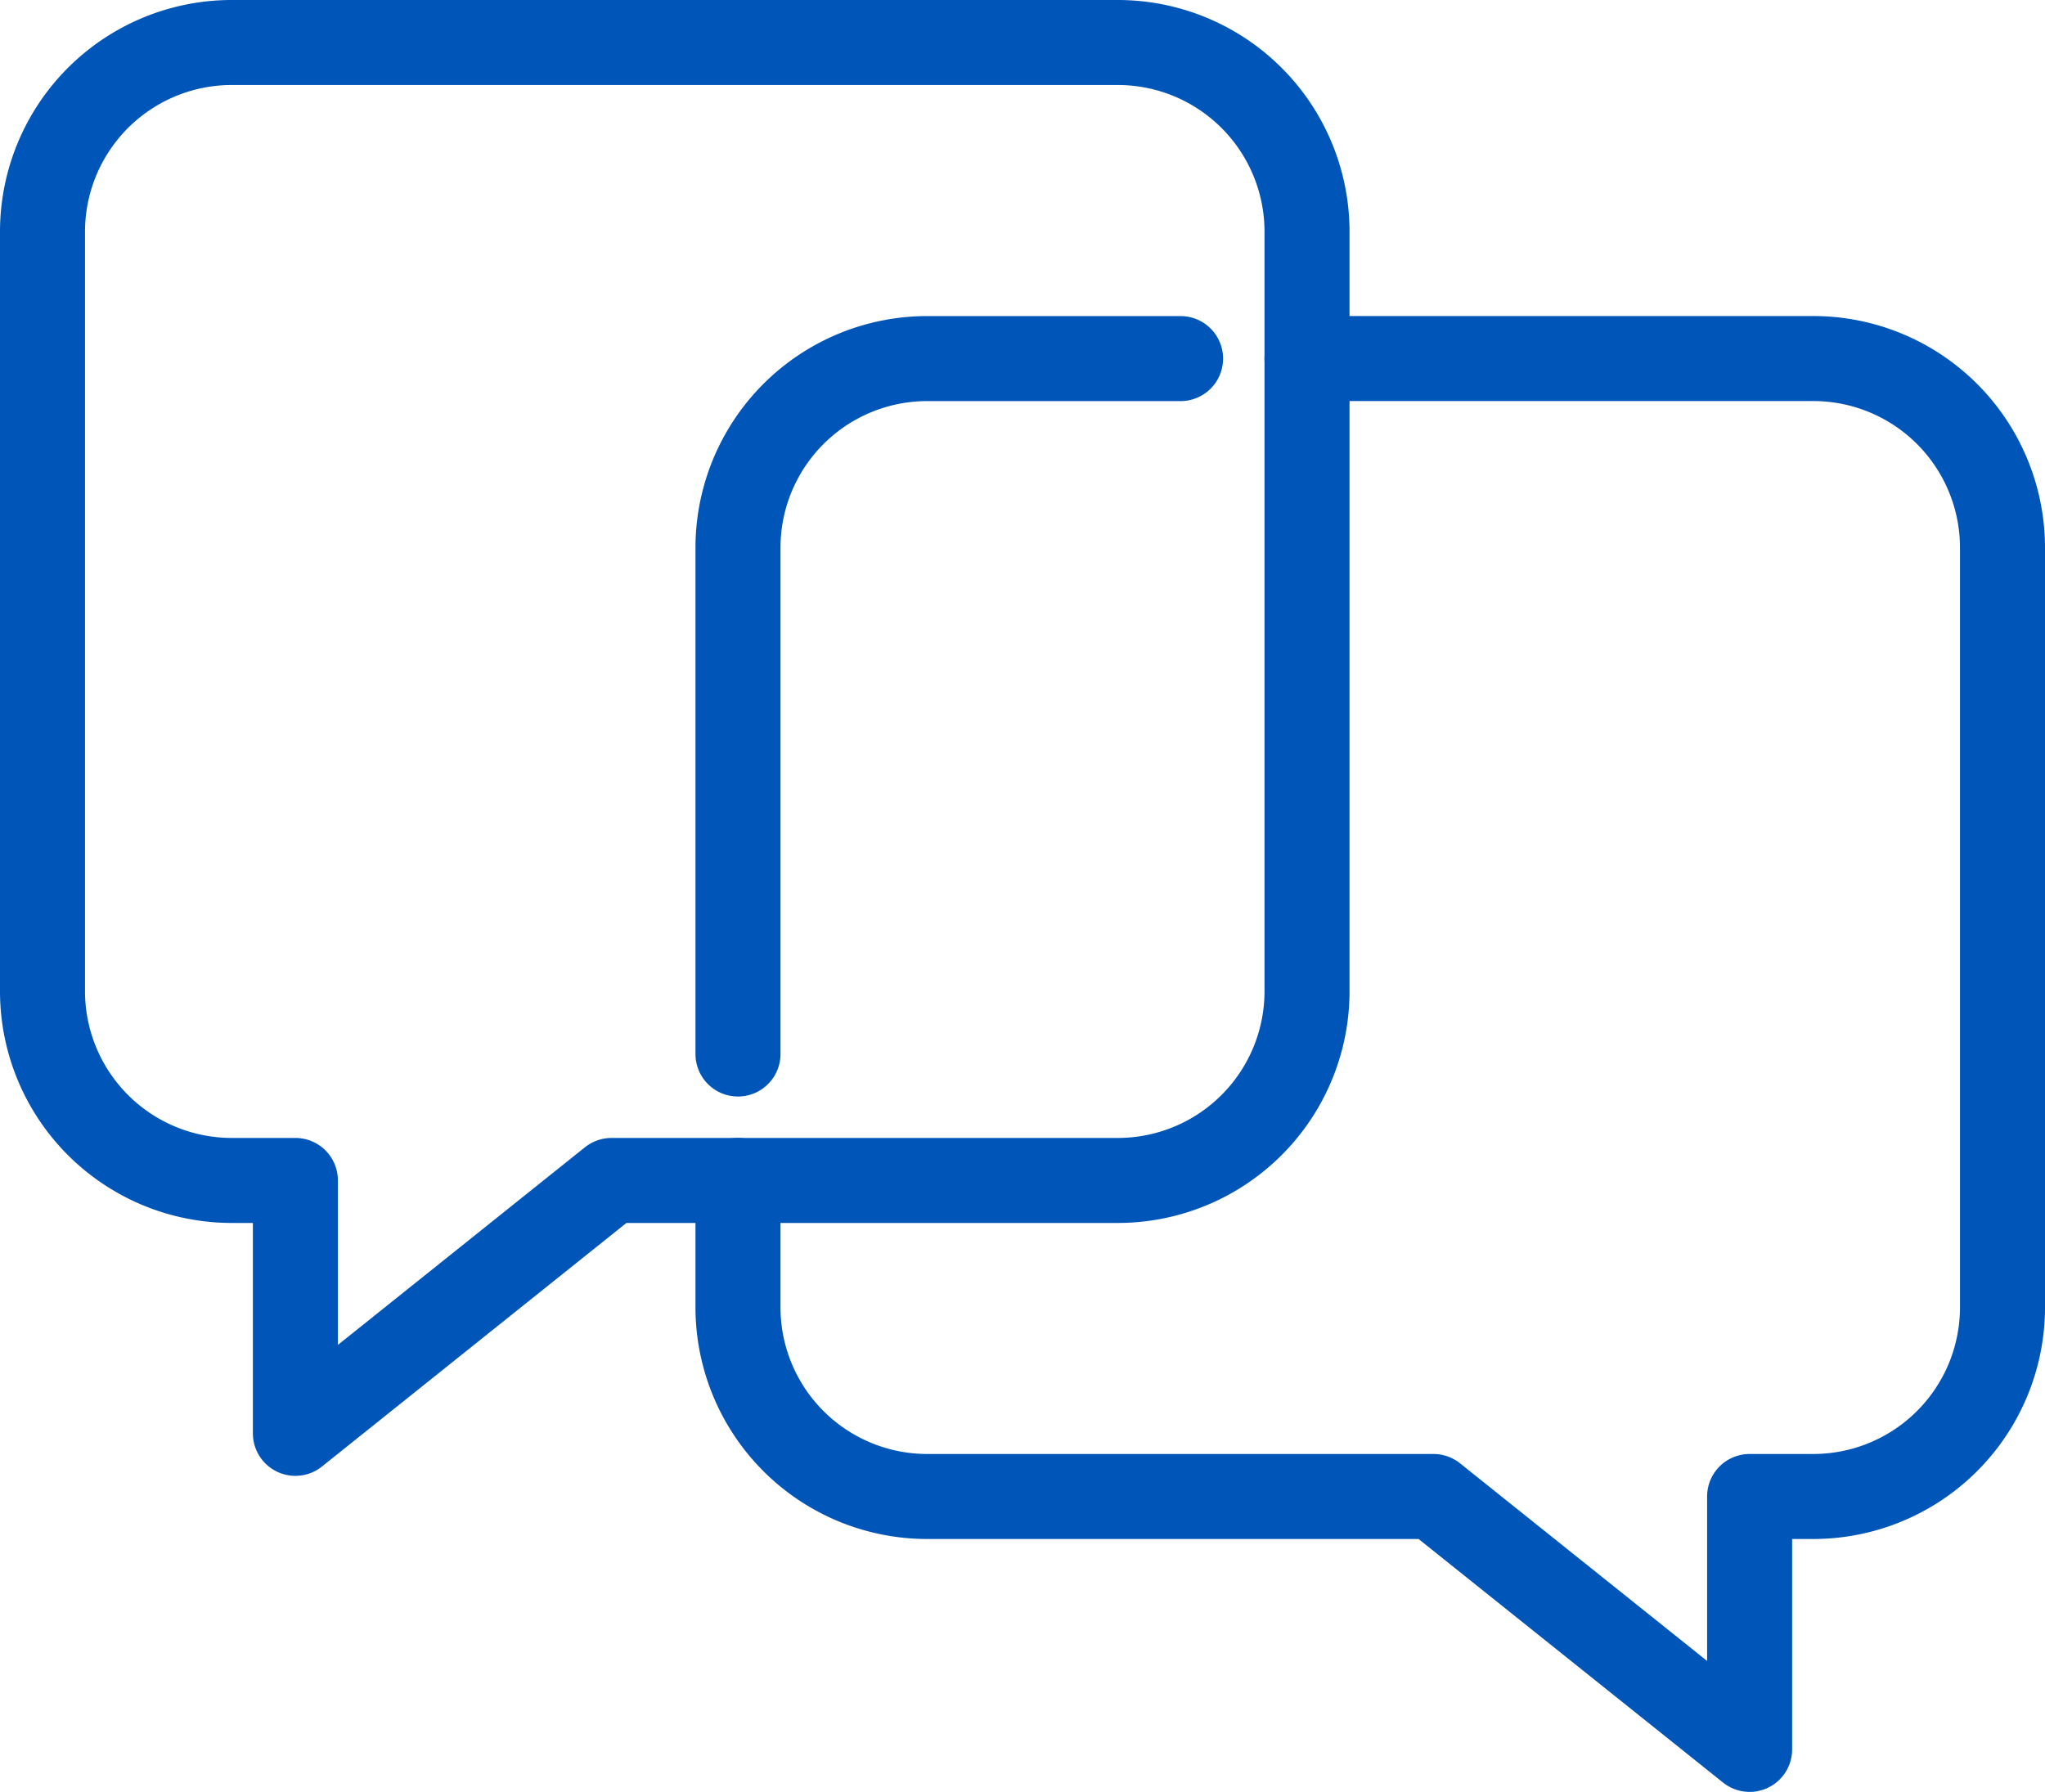
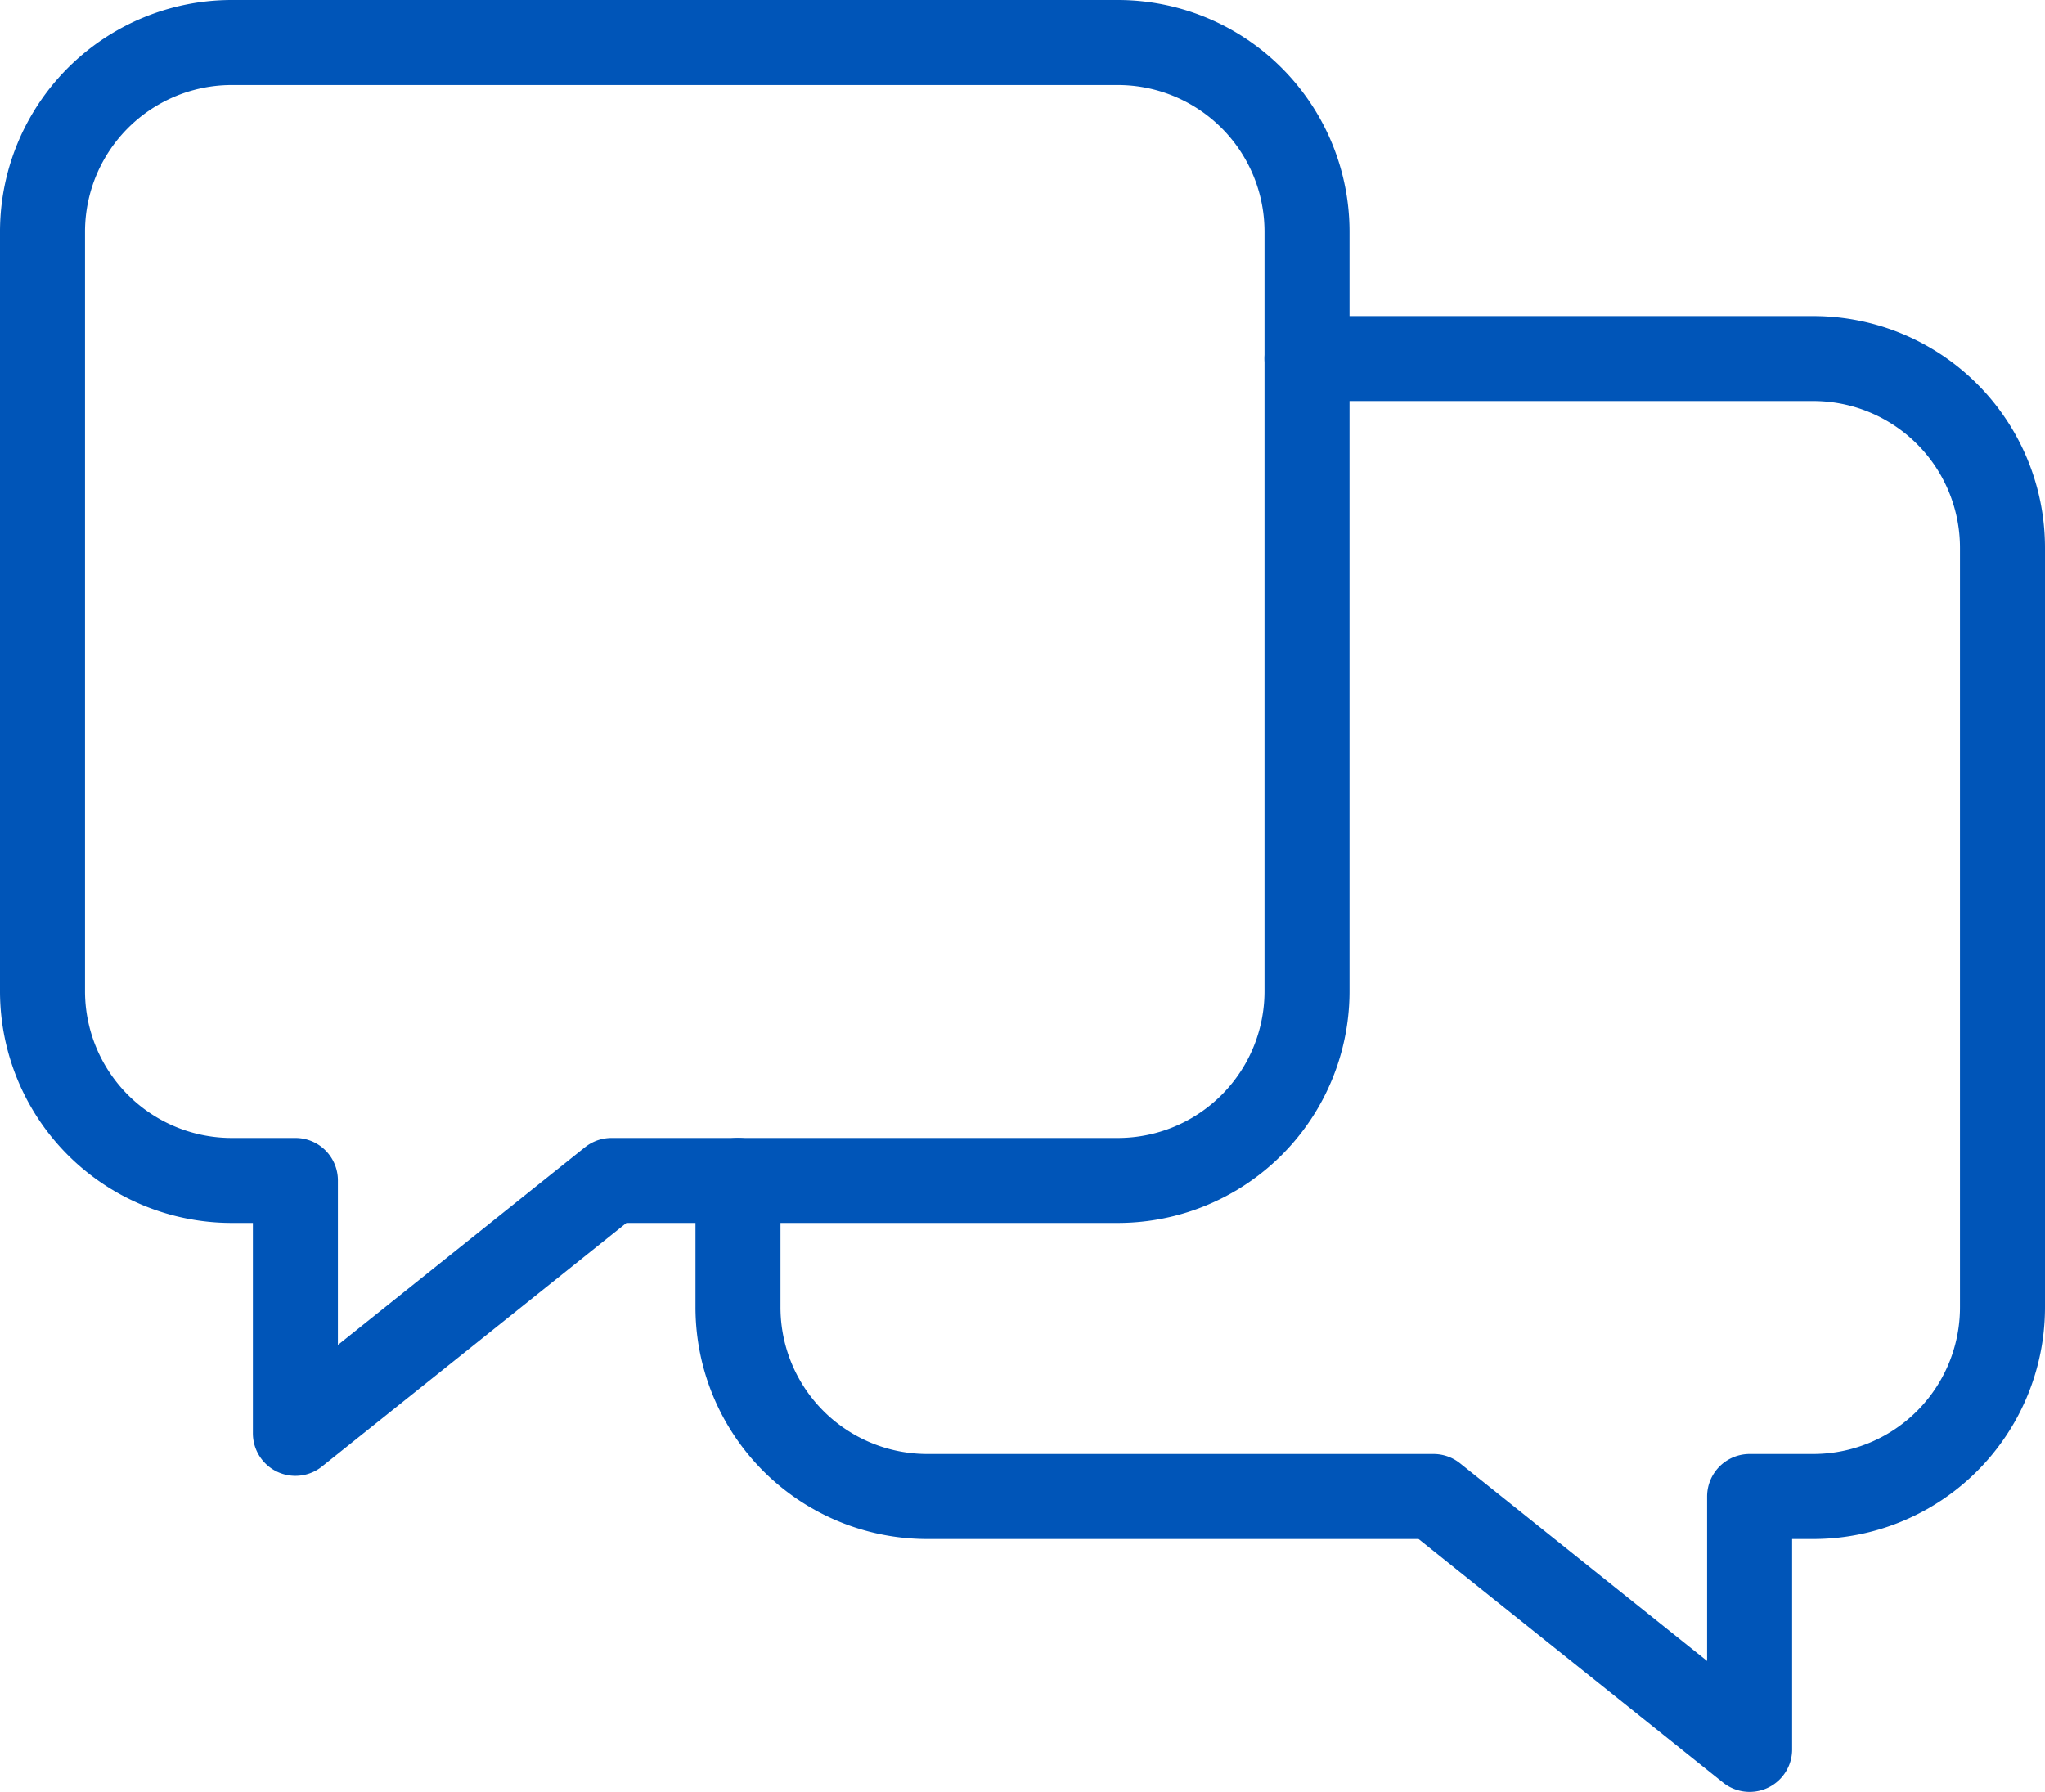
<svg xmlns="http://www.w3.org/2000/svg" width="48.109" height="42.16" viewBox="0 0 48.109 42.16">
  <g id="g2029" transform="translate(-4417.196 -3197.929)">
    <path id="rect2009" d="M4422.658,3198.929h20.824a4.452,4.452,0,0,1,4.462,4.462v17.849a4.452,4.452,0,0,1-4.462,4.463h-11.9l-7.437,5.95v-5.95h-1.487a4.453,4.453,0,0,1-4.462-4.463v-17.849A4.453,4.453,0,0,1,4422.658,3198.929Z" fill="none" stroke="#0055b8" stroke-linecap="round" stroke-linejoin="round" stroke-width="2" />
    <path id="path2024" d="M4437.388,3226.989v2.974a4.453,4.453,0,0,0,4.462,4.463h11.9l7.437,5.95v-5.95h1.487a4.452,4.452,0,0,0,4.462-4.463v-17.849a4.452,4.452,0,0,0-4.462-4.462h-11.9" transform="translate(-2.831 -1.287)" fill="none" stroke="#0055b8" stroke-linecap="round" stroke-linejoin="round" stroke-width="2" />
-     <path id="path2020" d="M4447.8,3207.653h-5.95a4.453,4.453,0,0,0-4.462,4.462v11.9" transform="translate(-2.831 -1.287)" fill="none" stroke="#0055b8" stroke-linecap="round" stroke-linejoin="round" stroke-width="2" />
  </g>
</svg>